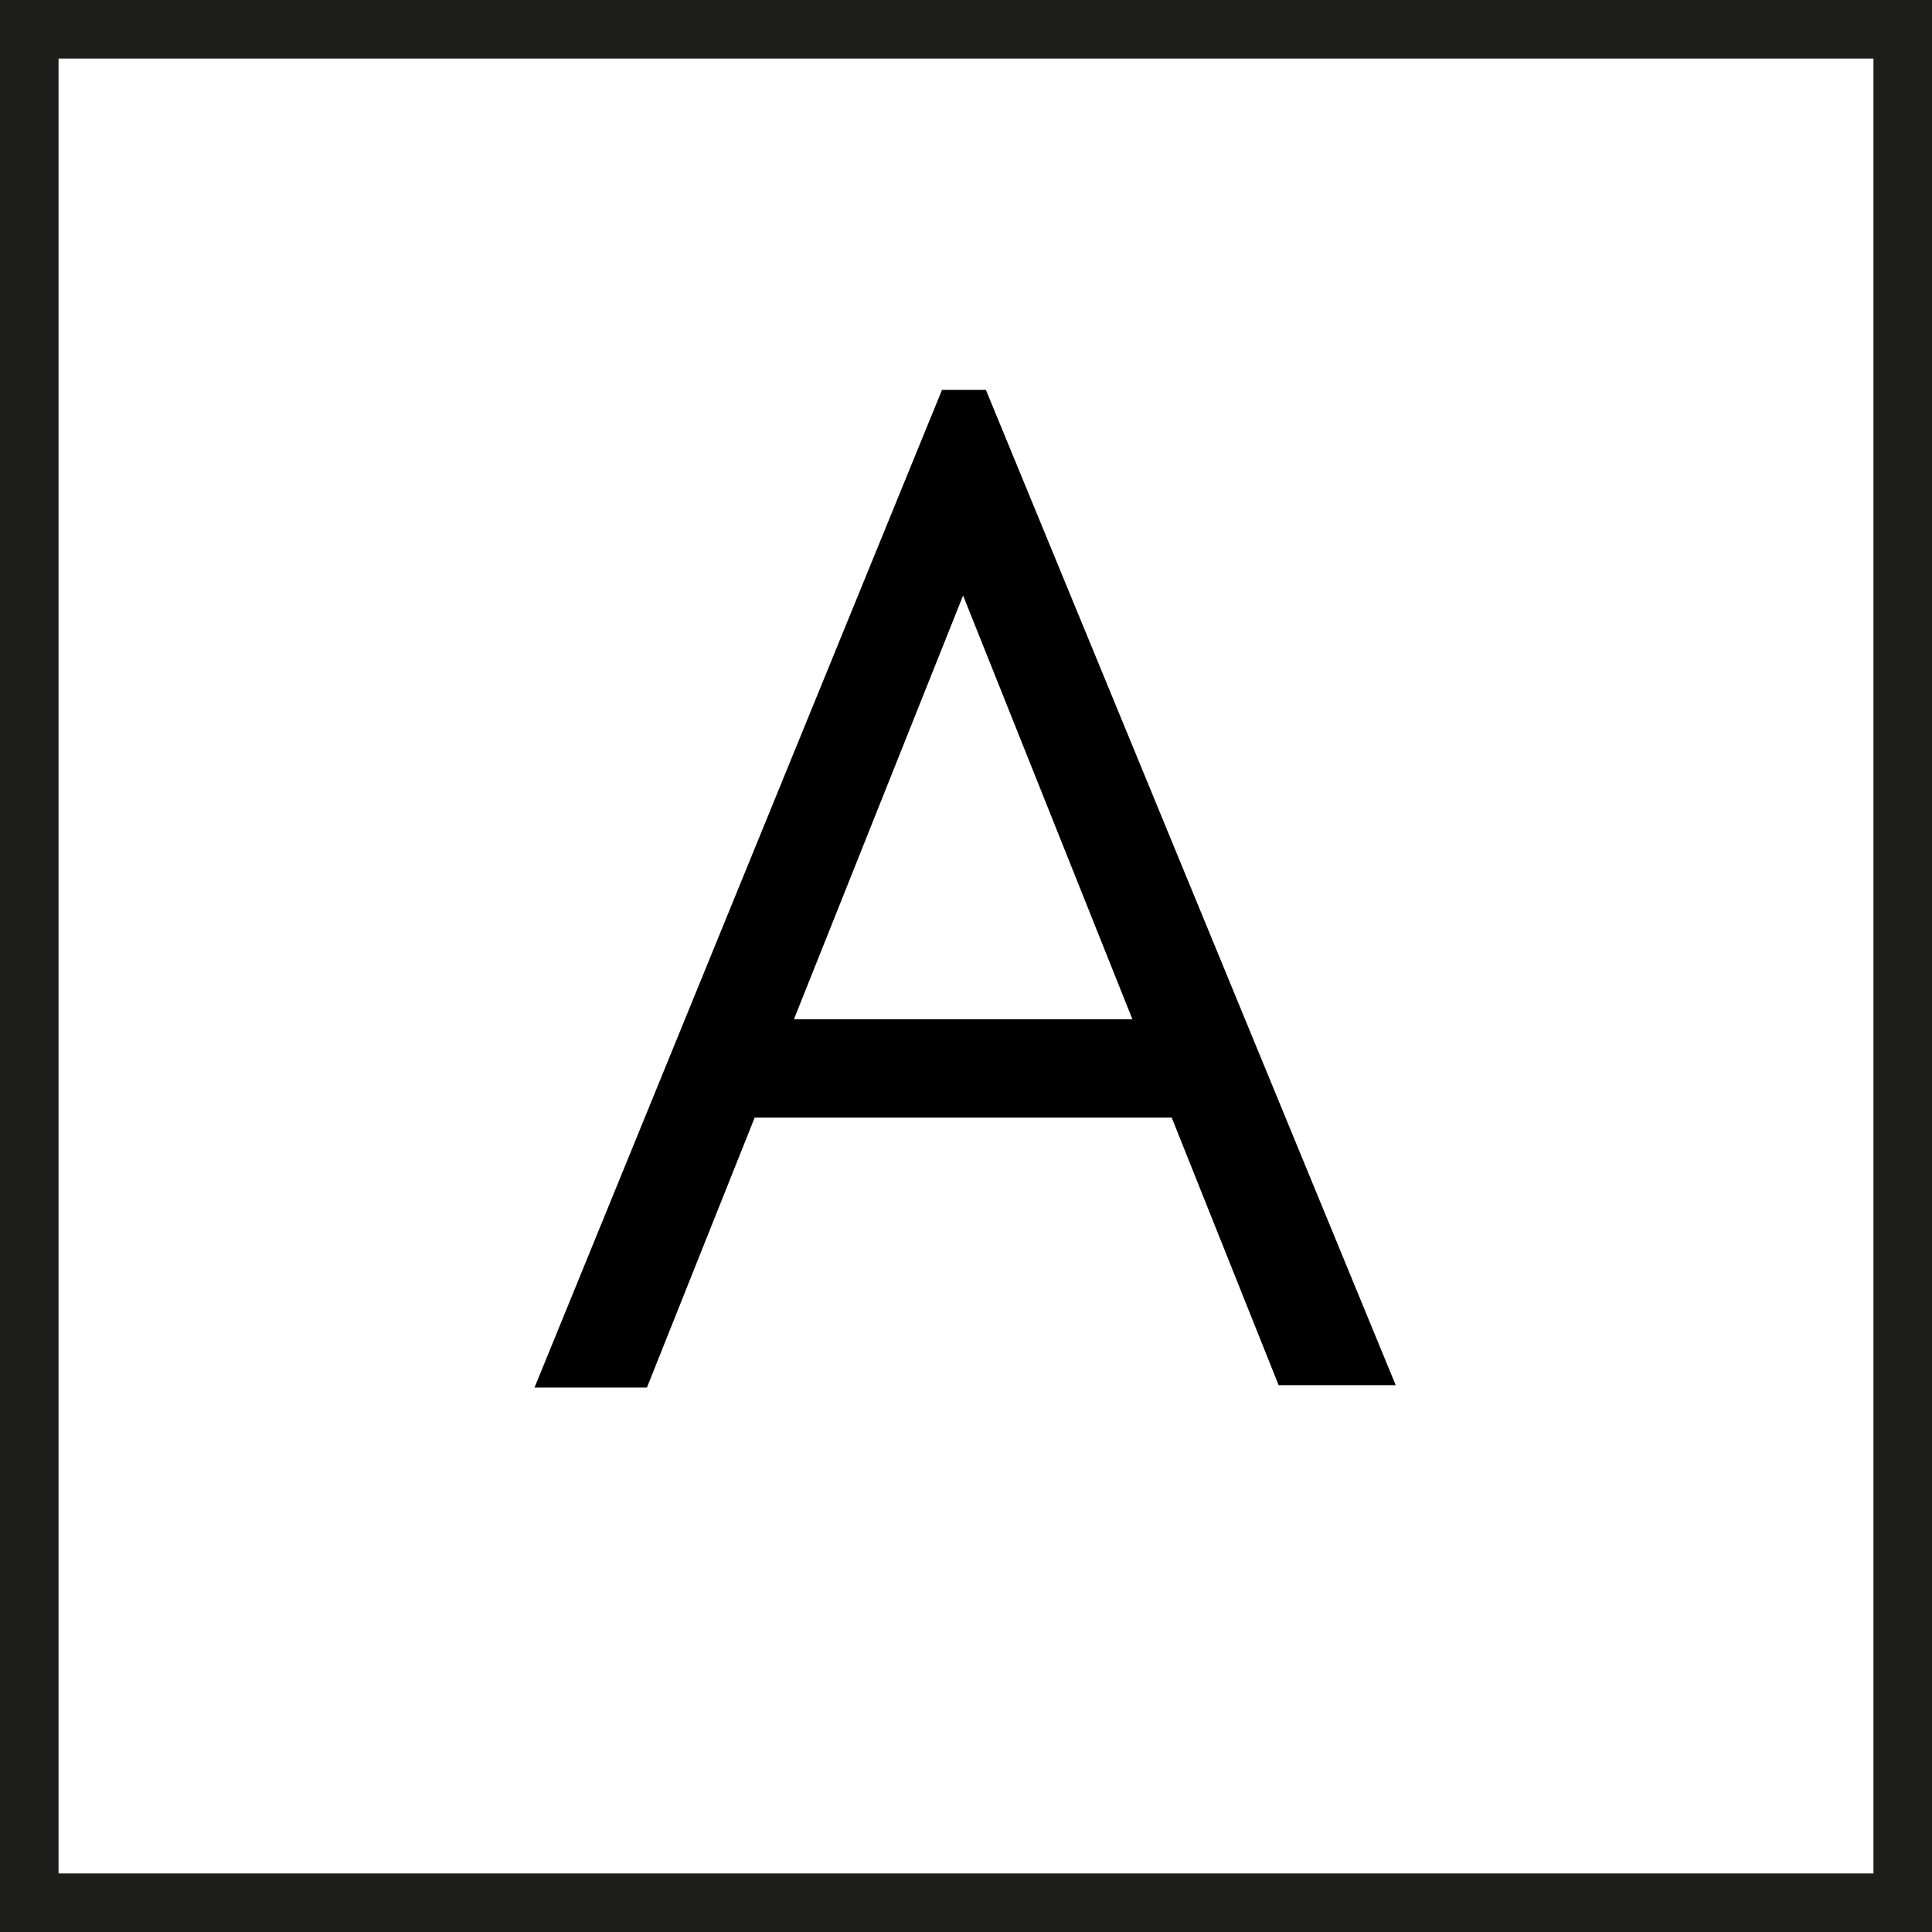
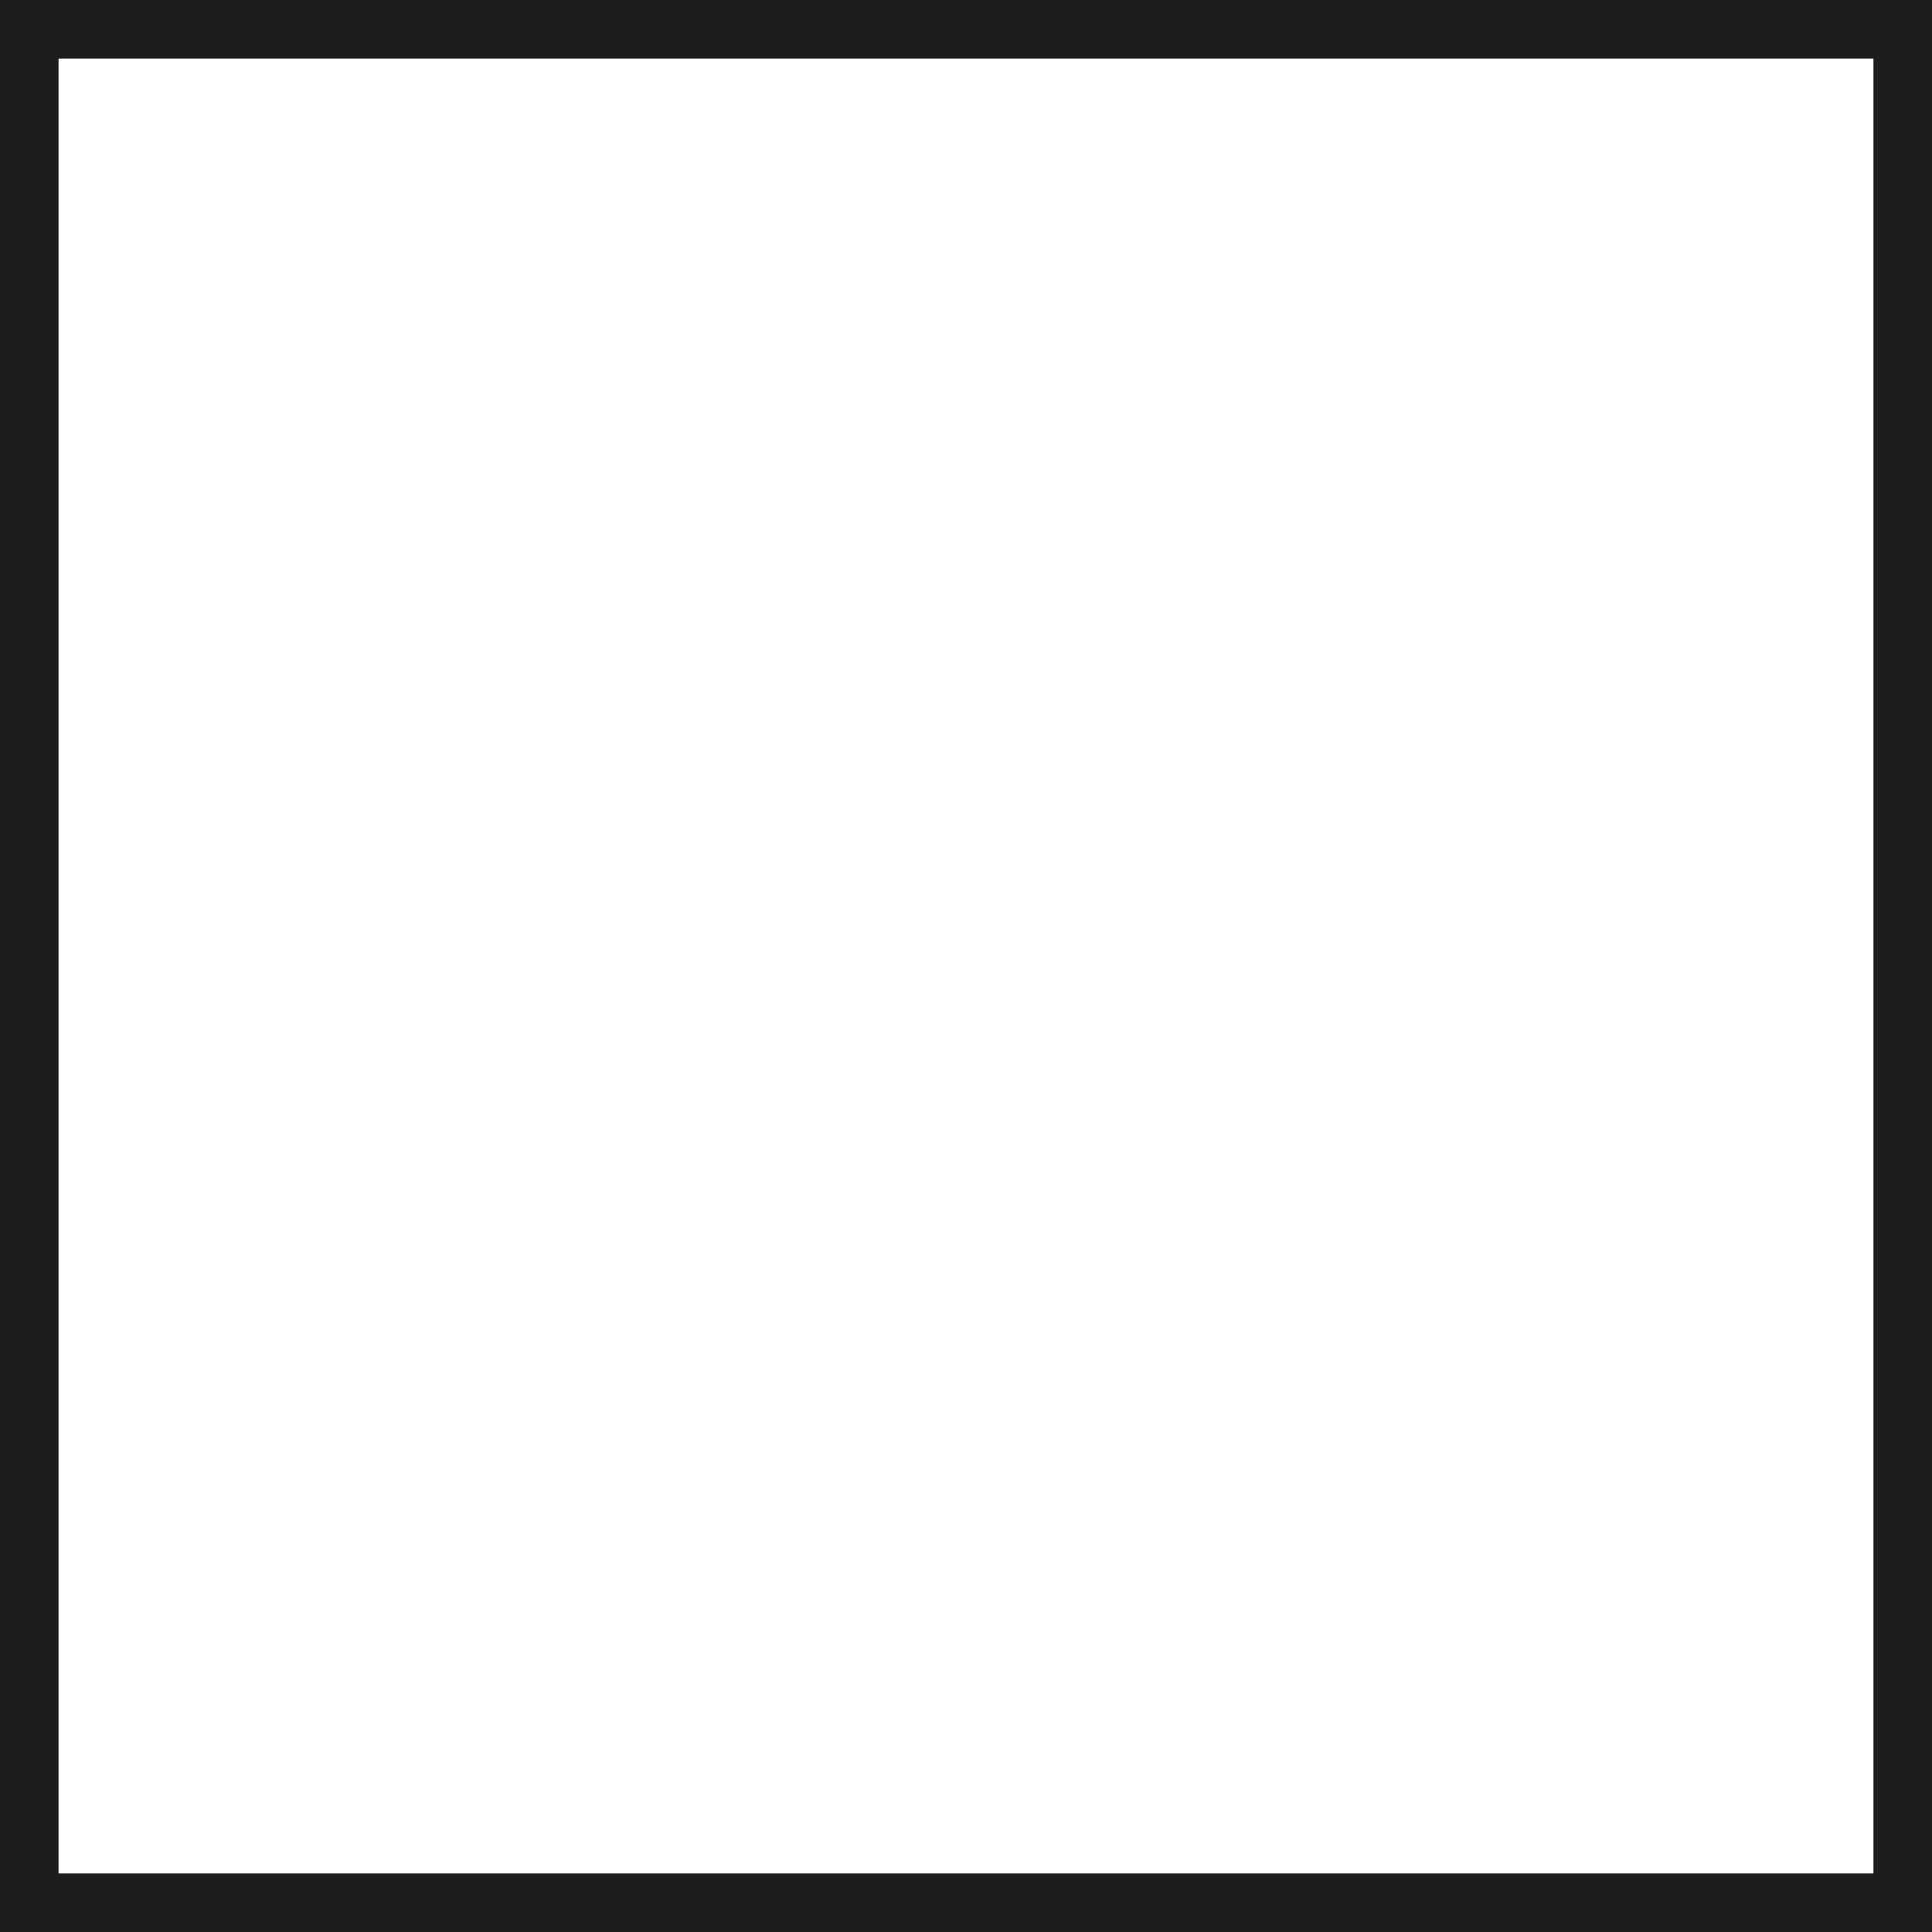
<svg xmlns="http://www.w3.org/2000/svg" id="Слой_1" data-name="Слой 1" viewBox="0 0 33 33">
  <rect x="0" y="0" width="33" height="33" fill="#808080" stroke="none" />
  <defs>
    <style>.cls-1{fill:#fff;stroke:#1d1d1b;stroke-miterlimit:10;}</style>
  </defs>
  <rect class="cls-1" x="0.5" y="0.5" width="32" height="32" />
-   <path d="M15.59,6.16h.75l7,17h-2L15.45,8.42h1L10.55,23.2H8.63ZM11.9,16.91H20v1.68H11.9Z" transform="translate(0.5 0.5)" />
</svg>